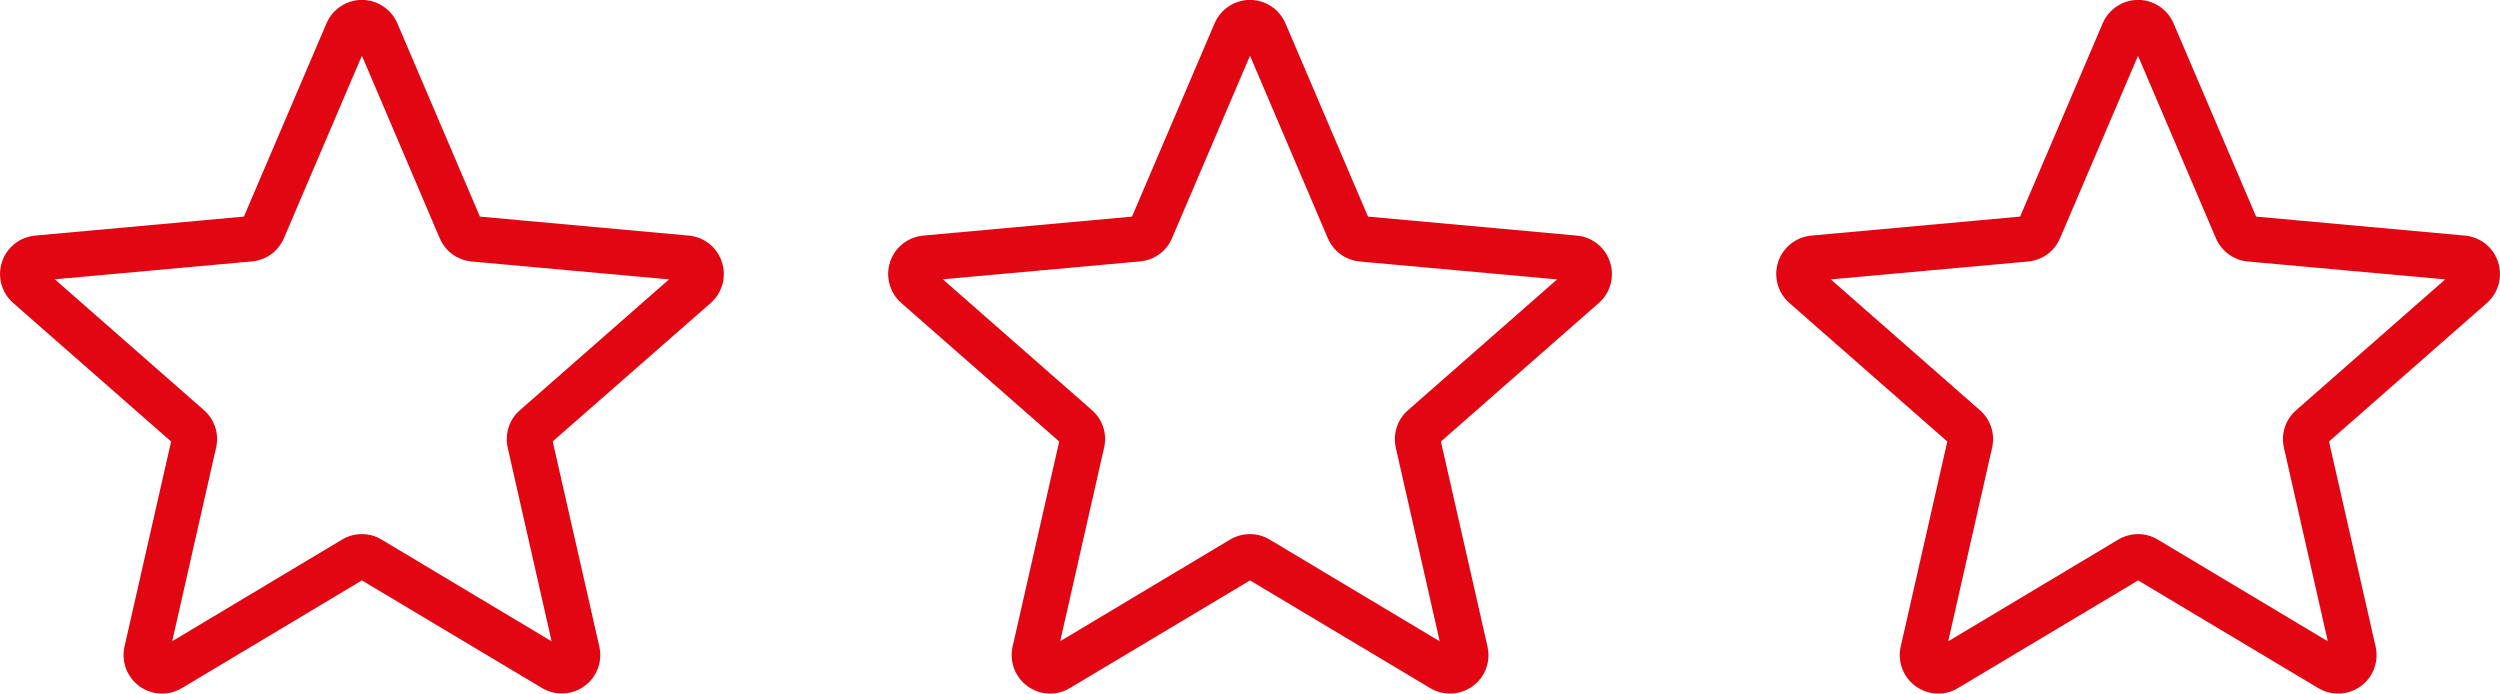
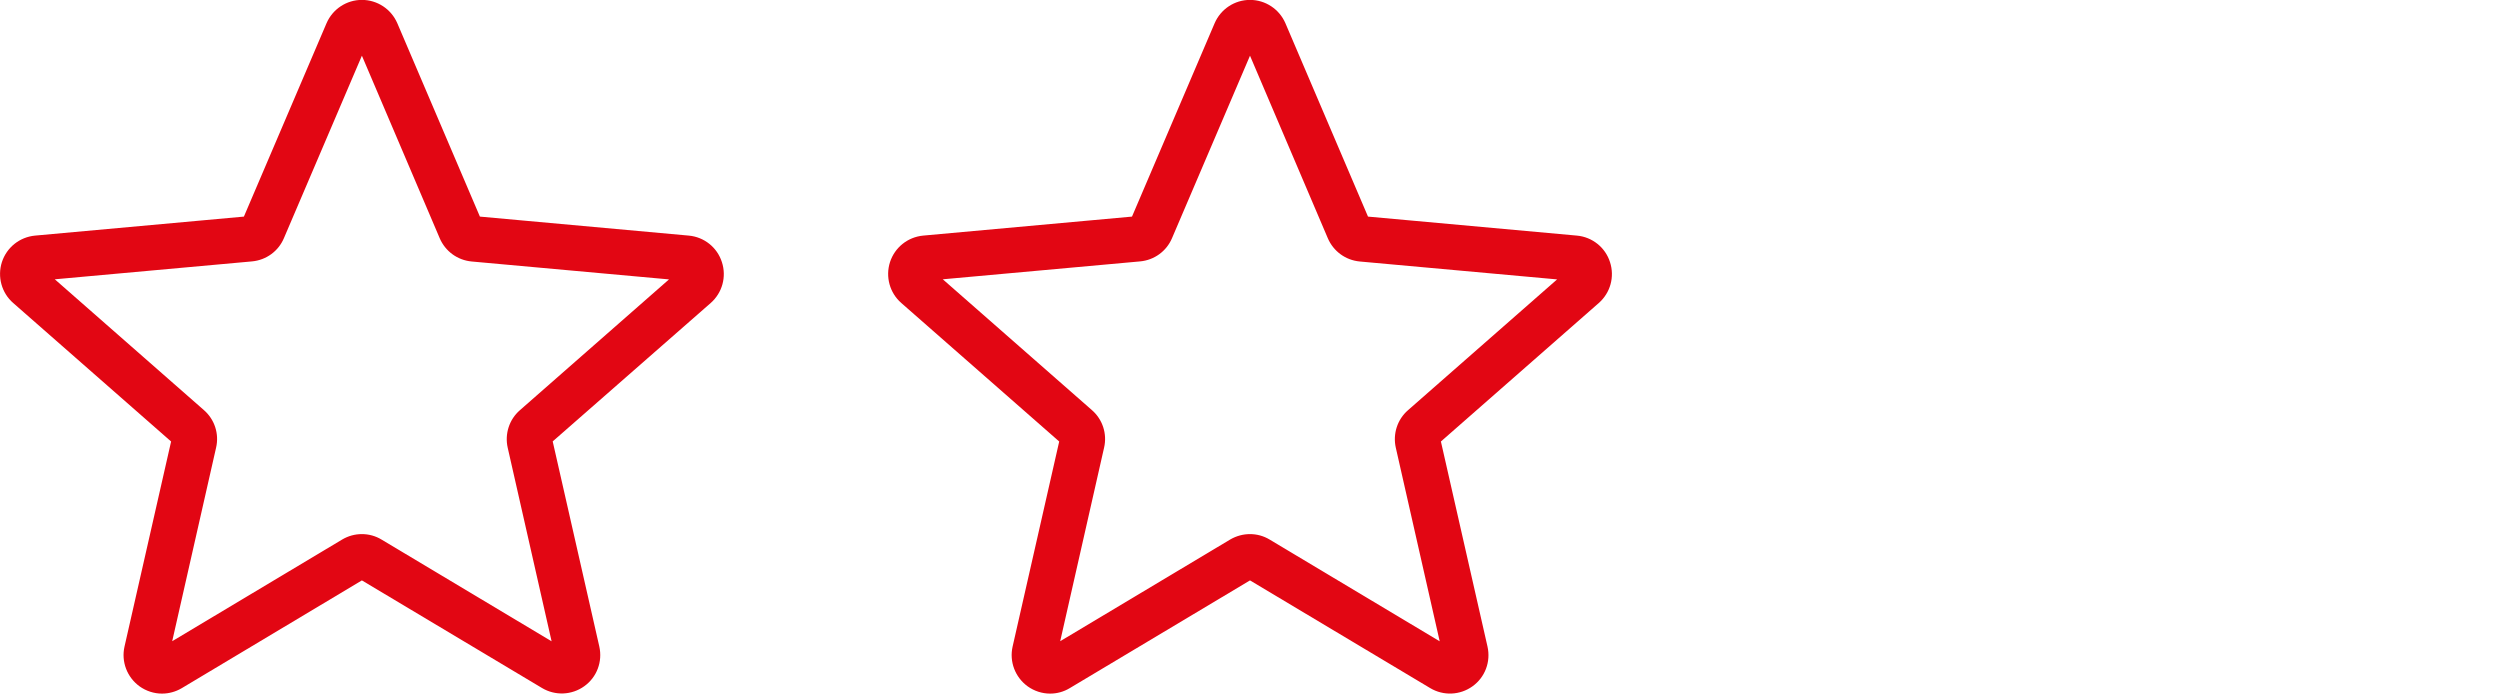
<svg xmlns="http://www.w3.org/2000/svg" version="1.1" id="Capa_1" x="0px" y="0px" viewBox="0 0 250 69.36" style="enable-background:new 0 0 250 69.36;" xml:space="preserve">
  <style type="text/css">
	.st0{fill:#E20613;}
</style>
  <g>
    <g>
      <path class="st0" d="M16.2,69.36c-0.79,0-1.58-0.25-2.25-0.73c-1.25-0.91-1.84-2.47-1.5-3.97l4.66-20.51L1.32,30.3    c-1.16-1.01-1.6-2.62-1.13-4.09c0.48-1.47,1.77-2.5,3.31-2.65l20.89-1.9l8.26-19.33c0.61-1.42,2-2.34,3.54-2.34    s2.93,0.92,3.54,2.33l8.26,19.34l20.89,1.9c1.54,0.14,2.84,1.18,3.31,2.65c0.48,1.47,0.04,3.07-1.12,4.09L55.27,44.14l4.66,20.51    c0.34,1.51-0.24,3.07-1.5,3.97c-1.25,0.9-2.91,0.97-4.23,0.18L36.19,58.04L18.17,68.82C17.56,69.18,16.88,69.36,16.2,69.36z     M36.19,53.41c0.68,0,1.36,0.18,1.97,0.55l17,10.17l-4.39-19.36c-0.31-1.38,0.15-2.82,1.22-3.75L66.9,27.94l-19.73-1.79    c-1.42-0.13-2.64-1.02-3.2-2.33L36.19,5.57l-7.8,18.25c-0.55,1.3-1.77,2.19-3.19,2.32L5.48,27.93l14.91,13.08    c1.07,0.93,1.54,2.37,1.22,3.75l-4.39,19.36l17-10.17C34.83,53.59,35.5,53.41,36.19,53.41z M24.23,22.04    C24.23,22.04,24.23,22.05,24.23,22.04L24.23,22.04z M48.14,22.03L48.14,22.03C48.14,22.04,48.14,22.04,48.14,22.03z" />
    </g>
    <g>
      <path class="st0" d="M105.01,69.36c-0.79,0-1.58-0.25-2.25-0.73c-1.25-0.91-1.84-2.47-1.5-3.97l4.66-20.51L90.13,30.3    c-1.16-1.01-1.6-2.62-1.13-4.09c0.48-1.47,1.77-2.5,3.31-2.65l20.89-1.9l8.26-19.33c0.61-1.42,2-2.34,3.54-2.34    c1.54,0,2.93,0.92,3.54,2.33l8.26,19.34l20.89,1.9c1.54,0.14,2.84,1.18,3.31,2.65c0.48,1.47,0.04,3.07-1.12,4.09l-15.79,13.85    l4.66,20.51c0.34,1.51-0.24,3.07-1.5,3.97c-1.25,0.9-2.91,0.97-4.23,0.18L125,58.04l-18.02,10.77    C106.37,69.18,105.7,69.36,105.01,69.36z M125,53.41c0.68,0,1.36,0.18,1.97,0.55l17,10.17l-4.39-19.36    c-0.31-1.38,0.15-2.82,1.22-3.75l14.91-13.08l-19.73-1.79c-1.42-0.13-2.64-1.02-3.2-2.33L125,5.57l-7.8,18.25    c-0.55,1.3-1.77,2.19-3.19,2.32l-19.73,1.79l14.91,13.08c1.07,0.93,1.54,2.37,1.22,3.75l-4.39,19.36l17-10.17    C123.64,53.59,124.32,53.41,125,53.41z M113.04,22.04C113.04,22.04,113.04,22.05,113.04,22.04L113.04,22.04z M136.95,22.03    L136.95,22.03C136.95,22.04,136.95,22.04,136.95,22.03z" />
    </g>
    <g>
-       <path class="st0" d="M193.82,69.36c-0.79,0-1.58-0.25-2.25-0.73c-1.25-0.91-1.84-2.47-1.5-3.97l4.66-20.51L178.94,30.3    c-1.16-1.01-1.6-2.62-1.13-4.09c0.48-1.47,1.77-2.5,3.31-2.65l20.89-1.9l8.26-19.33c0.61-1.42,2-2.34,3.54-2.34    s2.93,0.92,3.54,2.33l8.26,19.34l20.89,1.9c1.54,0.14,2.84,1.18,3.31,2.65s0.04,3.07-1.12,4.09l-15.79,13.85l4.66,20.51    c0.34,1.51-0.24,3.07-1.5,3.97c-1.25,0.9-2.91,0.97-4.23,0.18l-18.02-10.77l-18.02,10.77C195.18,69.18,194.51,69.36,193.82,69.36z     M213.81,53.41c0.68,0,1.36,0.18,1.97,0.55l17,10.17l-4.39-19.36c-0.31-1.38,0.15-2.82,1.22-3.75l14.91-13.08l-19.73-1.79    c-1.42-0.13-2.64-1.02-3.2-2.33l-7.79-18.24l-7.8,18.25c-0.55,1.3-1.77,2.19-3.19,2.32l-19.73,1.79l14.91,13.08    c1.07,0.93,1.54,2.37,1.22,3.75l-4.39,19.36l17-10.17C212.45,53.59,213.13,53.41,213.81,53.41z M201.85,22.04    C201.85,22.04,201.85,22.05,201.85,22.04L201.85,22.04z M225.76,22.03L225.76,22.03C225.77,22.04,225.77,22.04,225.76,22.03z" />
-     </g>
+       </g>
  </g>
</svg>